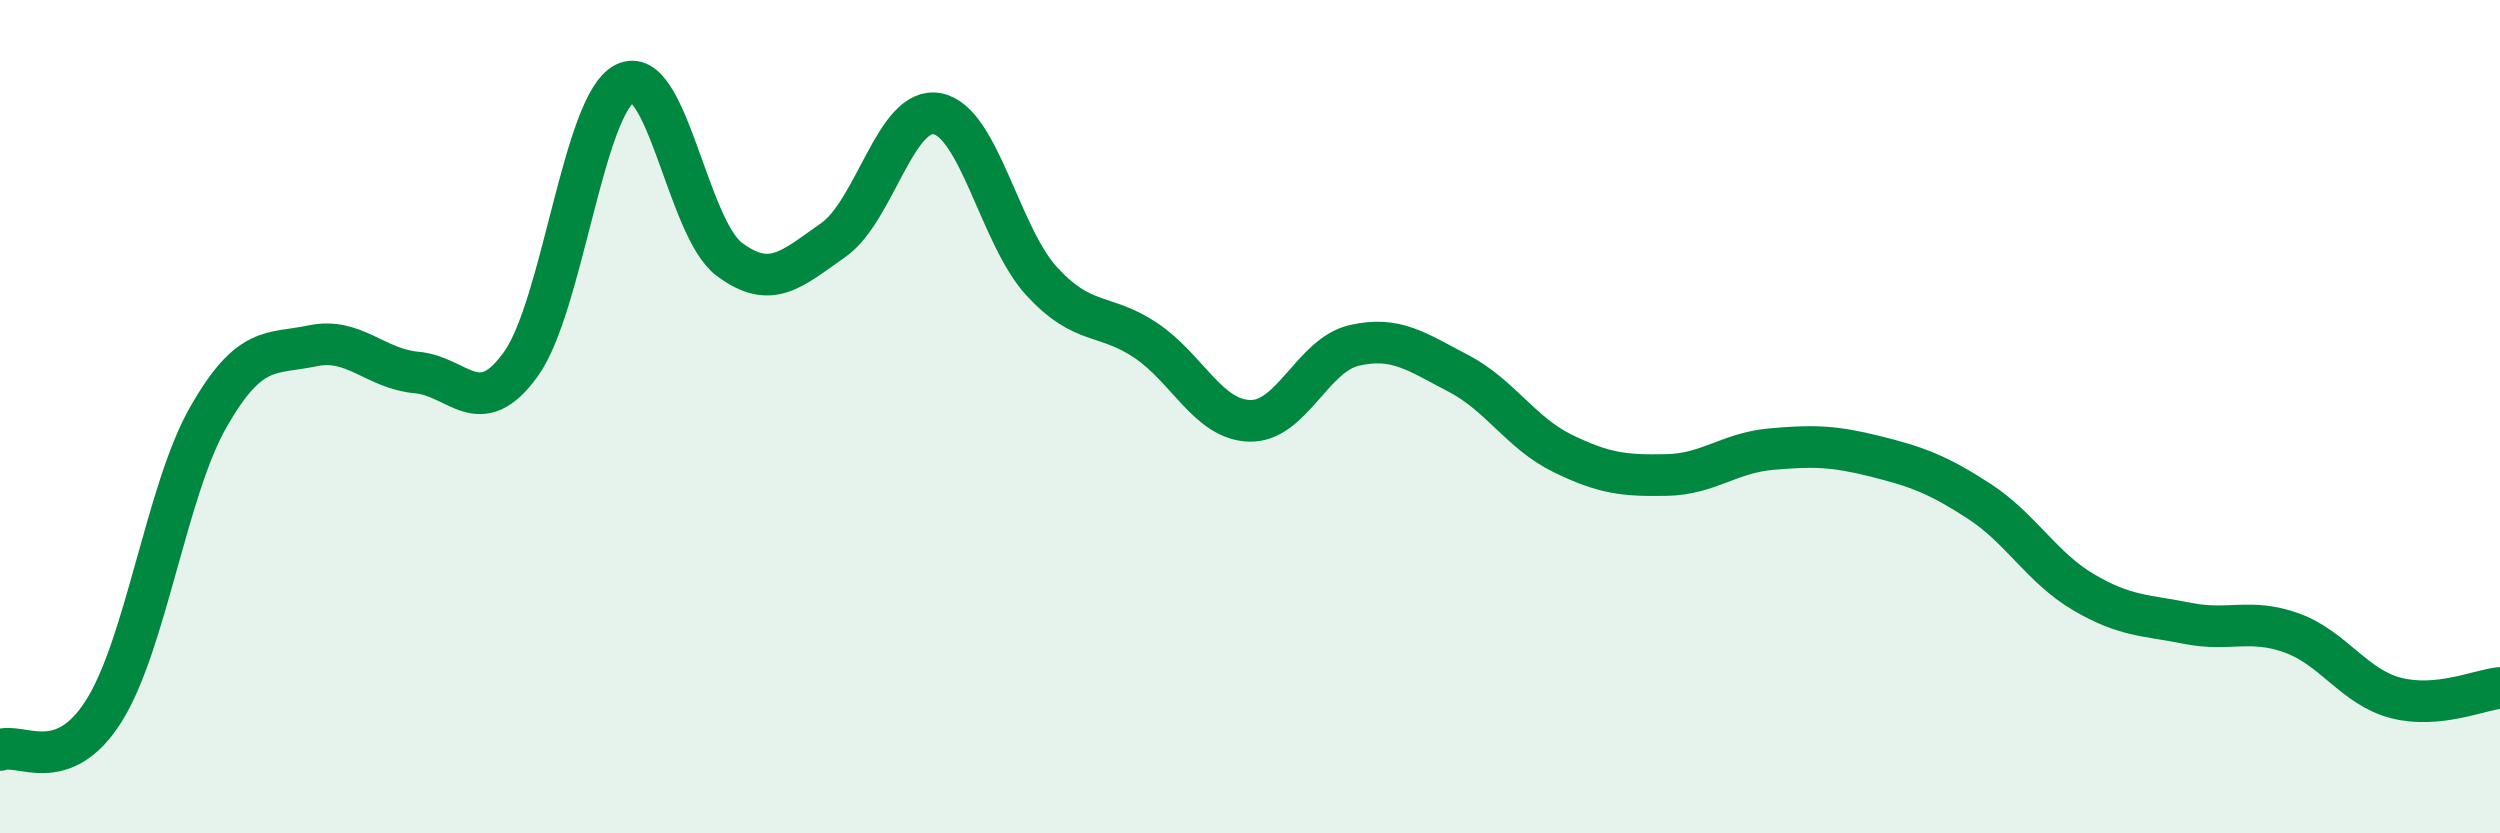
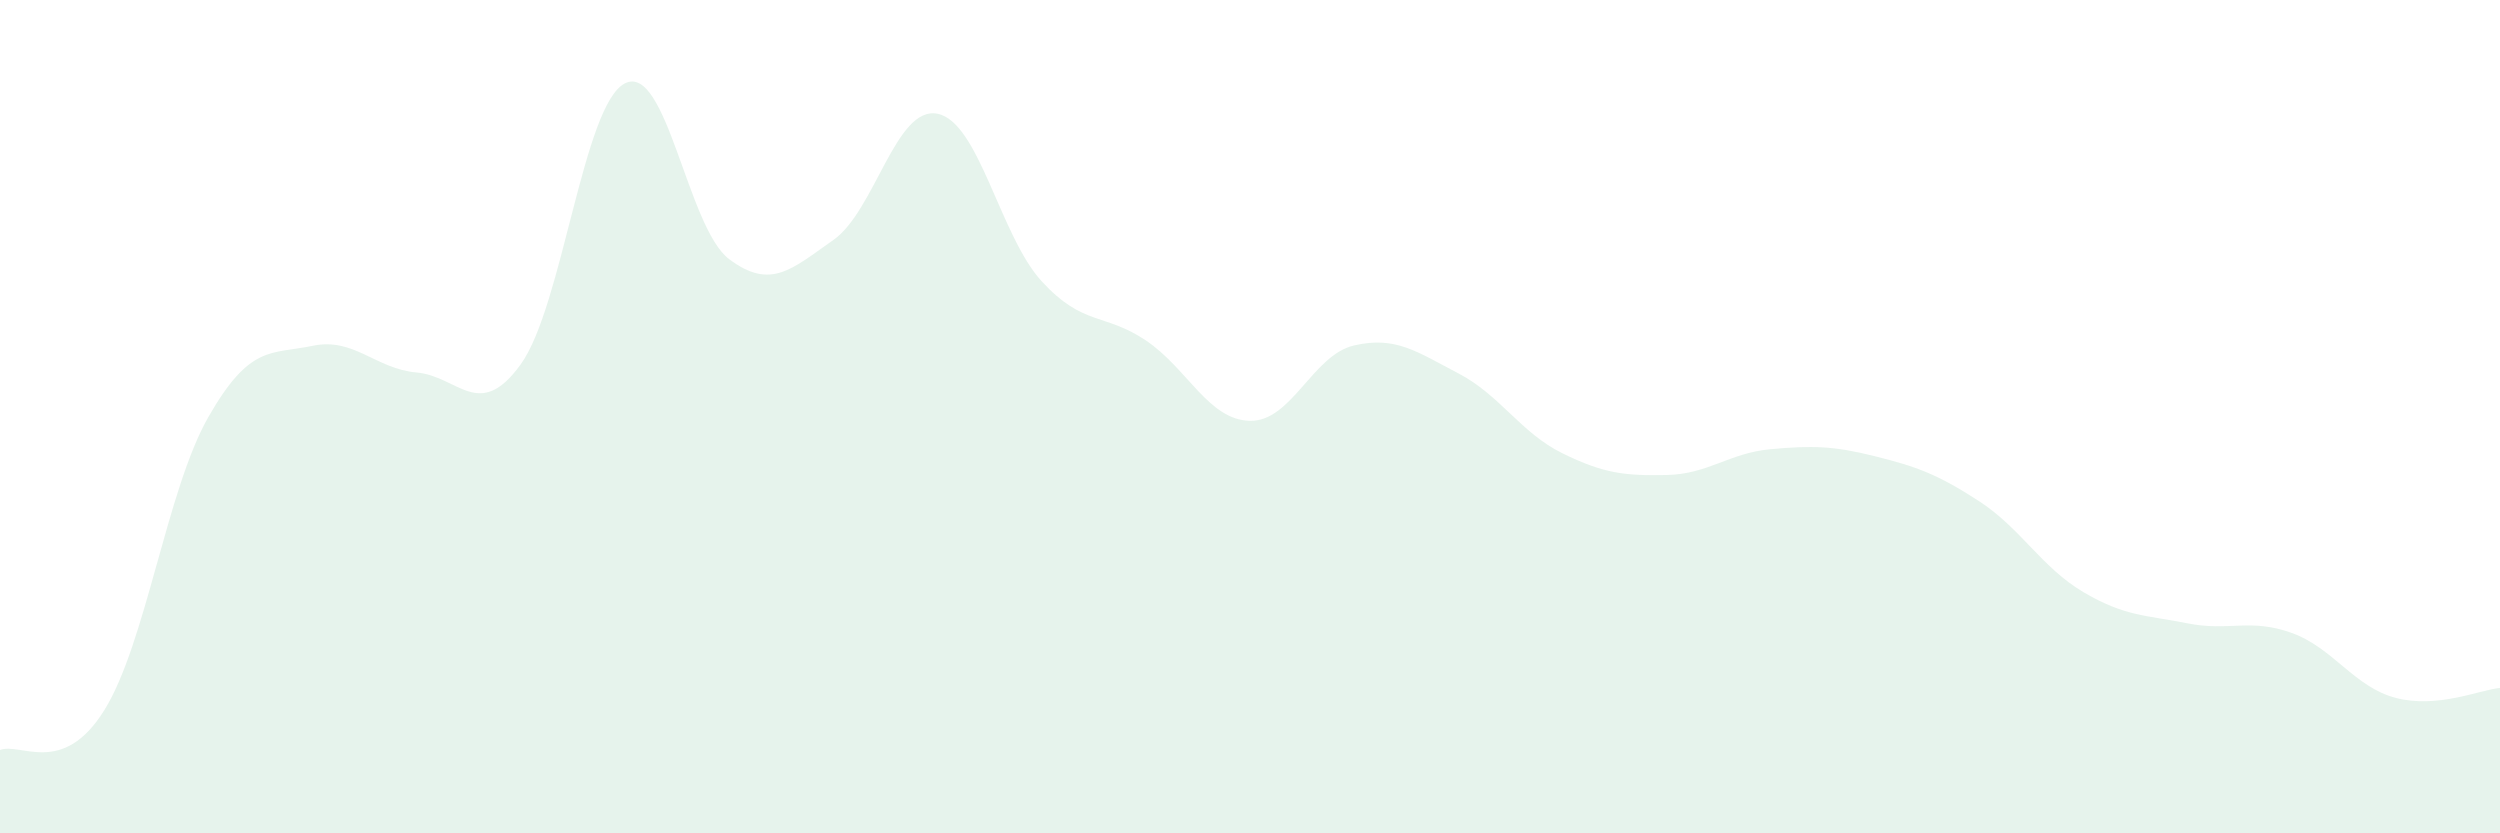
<svg xmlns="http://www.w3.org/2000/svg" width="60" height="20" viewBox="0 0 60 20">
  <path d="M 0,18 C 0.5,17.81 1.5,18.65 2.5,17.05 C 3.5,15.45 4,11.76 5,10.01 C 6,8.26 6.5,8.51 7.5,8.3 C 8.5,8.09 9,8.85 10,8.94 C 11,9.03 11.5,10.13 12.5,8.74 C 13.5,7.35 14,2.5 15,2 C 16,1.5 16.5,5.47 17.5,6.22 C 18.5,6.97 19,6.46 20,5.76 C 21,5.06 21.5,2.53 22.5,2.73 C 23.5,2.93 24,5.66 25,6.75 C 26,7.84 26.5,7.5 27.5,8.17 C 28.5,8.84 29,10.08 30,10.1 C 31,10.12 31.5,8.52 32.5,8.29 C 33.5,8.06 34,8.44 35,8.96 C 36,9.48 36.5,10.39 37.5,10.88 C 38.5,11.37 39,11.42 40,11.4 C 41,11.38 41.5,10.87 42.5,10.78 C 43.5,10.69 44,10.7 45,10.95 C 46,11.2 46.5,11.38 47.5,12.03 C 48.5,12.68 49,13.62 50,14.21 C 51,14.8 51.5,14.76 52.5,14.96 C 53.5,15.16 54,14.83 55,15.19 C 56,15.55 56.5,16.49 57.5,16.75 C 58.5,17.01 59.5,16.56 60,16.51L60 20L0 20Z" fill="#008740" opacity="0.1" stroke-linecap="round" stroke-linejoin="round" />
-   <path d="M 0,18 C 0.5,17.81 1.5,18.65 2.5,17.05 C 3.5,15.45 4,11.76 5,10.01 C 6,8.26 6.5,8.51 7.5,8.3 C 8.5,8.09 9,8.85 10,8.94 C 11,9.03 11.5,10.13 12.5,8.74 C 13.5,7.35 14,2.5 15,2 C 16,1.5 16.5,5.47 17.5,6.22 C 18.5,6.97 19,6.46 20,5.76 C 21,5.06 21.5,2.53 22.5,2.73 C 23.5,2.93 24,5.66 25,6.75 C 26,7.84 26.5,7.5 27.5,8.17 C 28.5,8.84 29,10.08 30,10.1 C 31,10.12 31.5,8.52 32.5,8.29 C 33.5,8.06 34,8.44 35,8.96 C 36,9.48 36.5,10.39 37.5,10.88 C 38.5,11.37 39,11.42 40,11.4 C 41,11.38 41.5,10.87 42.5,10.78 C 43.5,10.69 44,10.7 45,10.95 C 46,11.2 46.5,11.38 47.5,12.03 C 48.5,12.68 49,13.62 50,14.21 C 51,14.8 51.5,14.76 52.5,14.96 C 53.5,15.16 54,14.83 55,15.19 C 56,15.55 56.5,16.49 57.5,16.75 C 58.5,17.01 59.5,16.56 60,16.51" stroke="#008740" stroke-width="1" fill="none" stroke-linecap="round" stroke-linejoin="round" />
</svg>